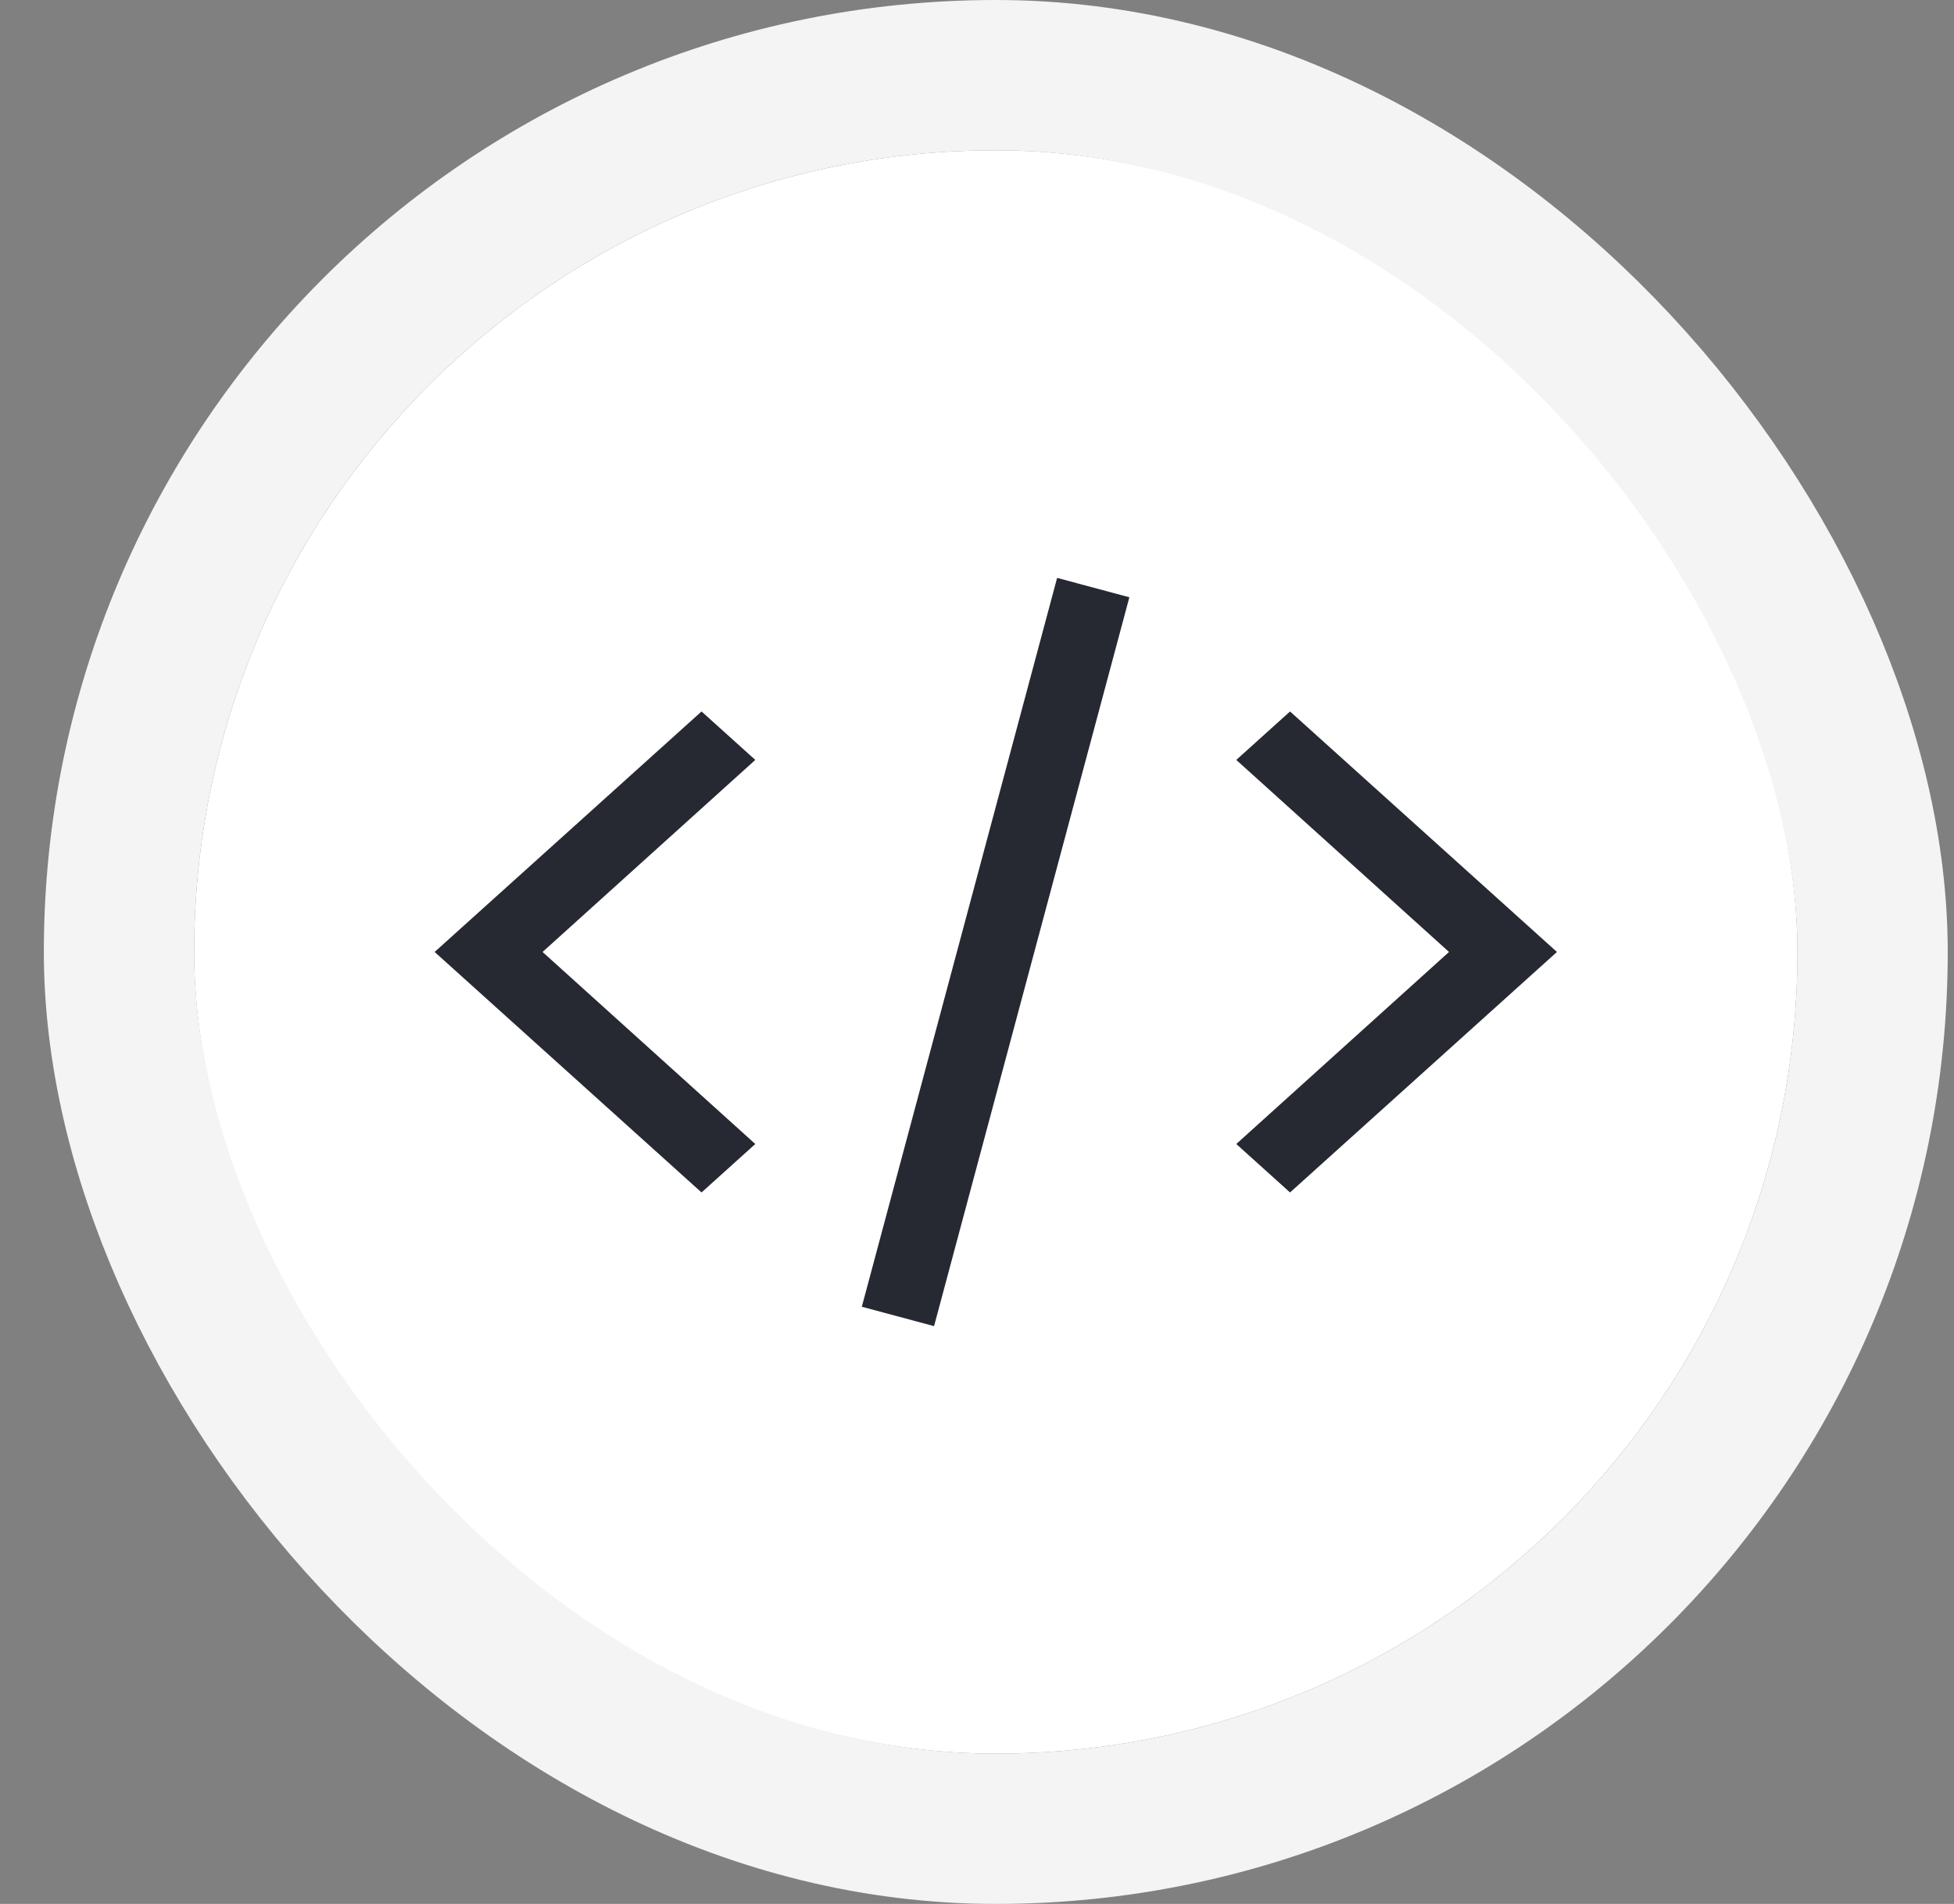
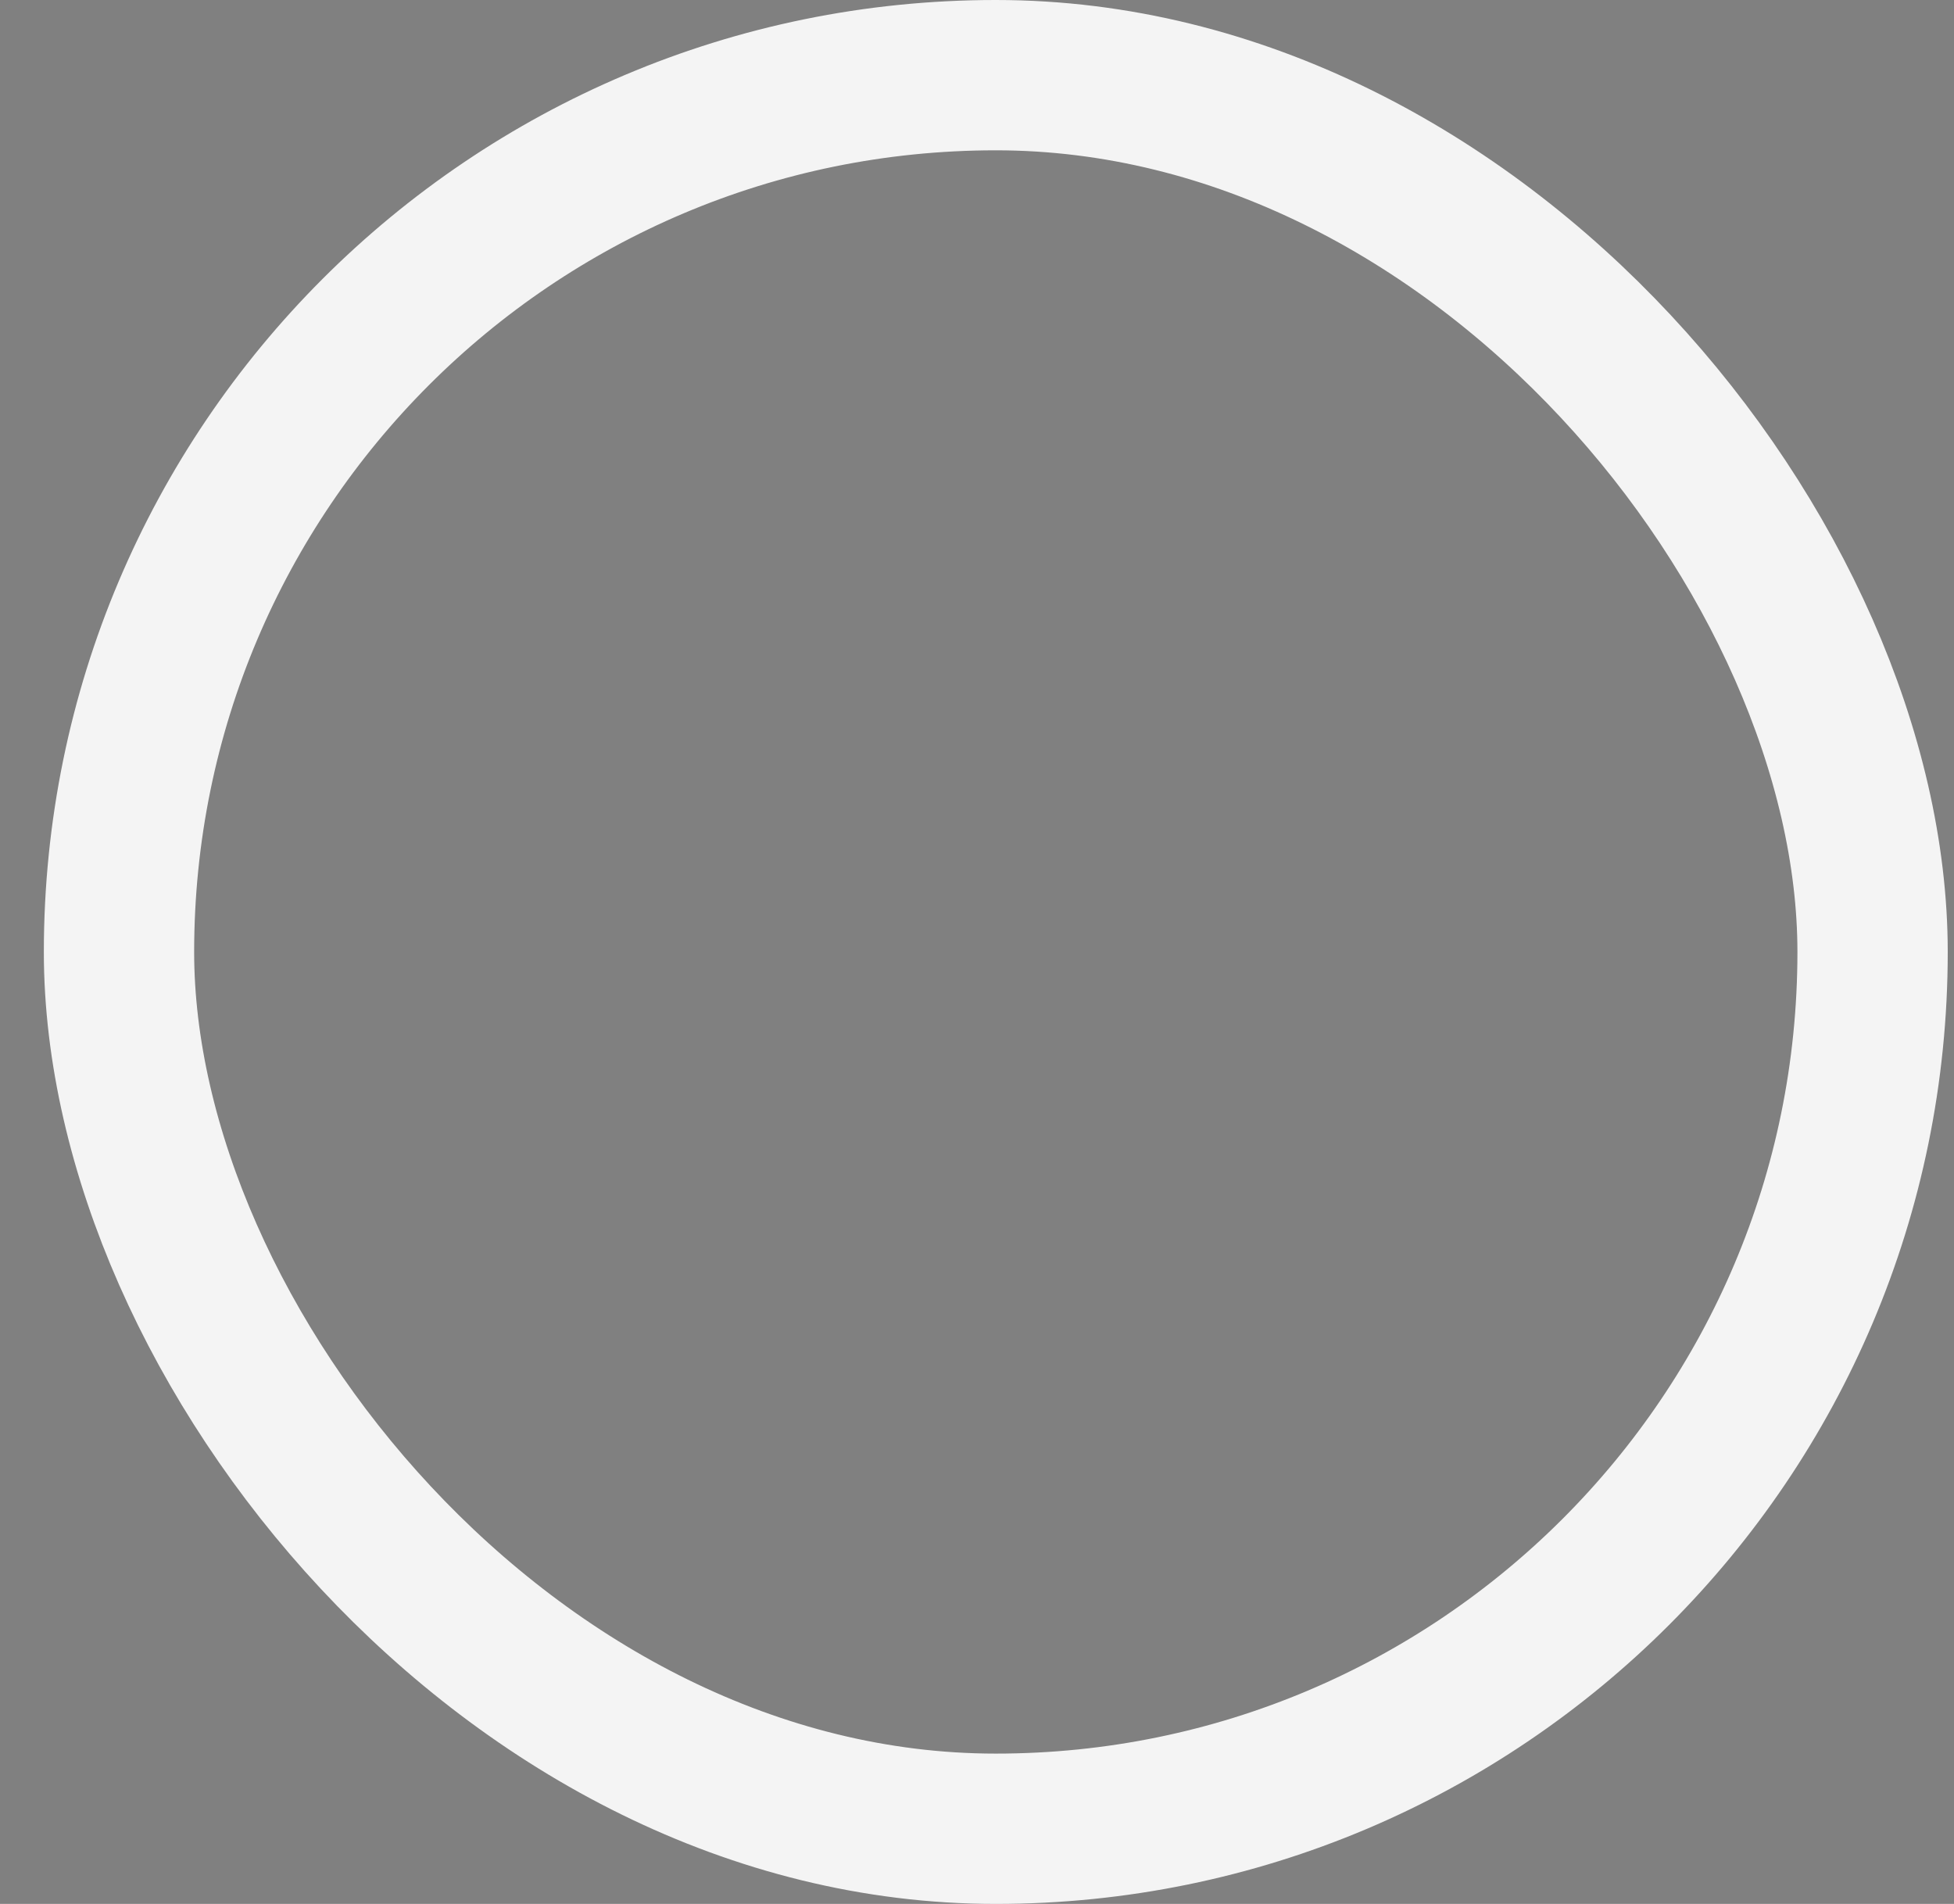
<svg xmlns="http://www.w3.org/2000/svg" width="39" height="38" viewBox="0 0 39 38" fill="none">
  <rect x="0" y="0" width="39" height="38" fill="#808080" stroke="none" />
  <g clip-path="url(#clip0_581_520)">
-     <rect x="3.875" y="3" width="32" height="32" rx="16" fill="white" />
-     <path d="M31.075 19L25.748 23.8L24.675 22.833L28.921 19L24.675 15.167L25.748 14.2L31.075 19Z" fill="#262832" />
-     <path d="M8.675 19L14.002 14.2L15.075 15.167L10.829 19L15.075 22.833L14.002 23.8L8.675 19Z" fill="#262832" />
-     <path d="M21.099 11.534L17.201 26.081L18.643 26.468L22.541 11.921L21.099 11.534Z" fill="#262832" />
-   </g>
+     </g>
  <rect x="2.375" y="1.5" width="35" height="35" rx="17.5" stroke="#F4F4F4" stroke-width="3" />
  <defs>
    <clipPath id="clip0_581_520">
-       <rect x="3.875" y="3" width="32" height="32" rx="16" fill="white" />
-     </clipPath>
+       </clipPath>
  </defs>
</svg>